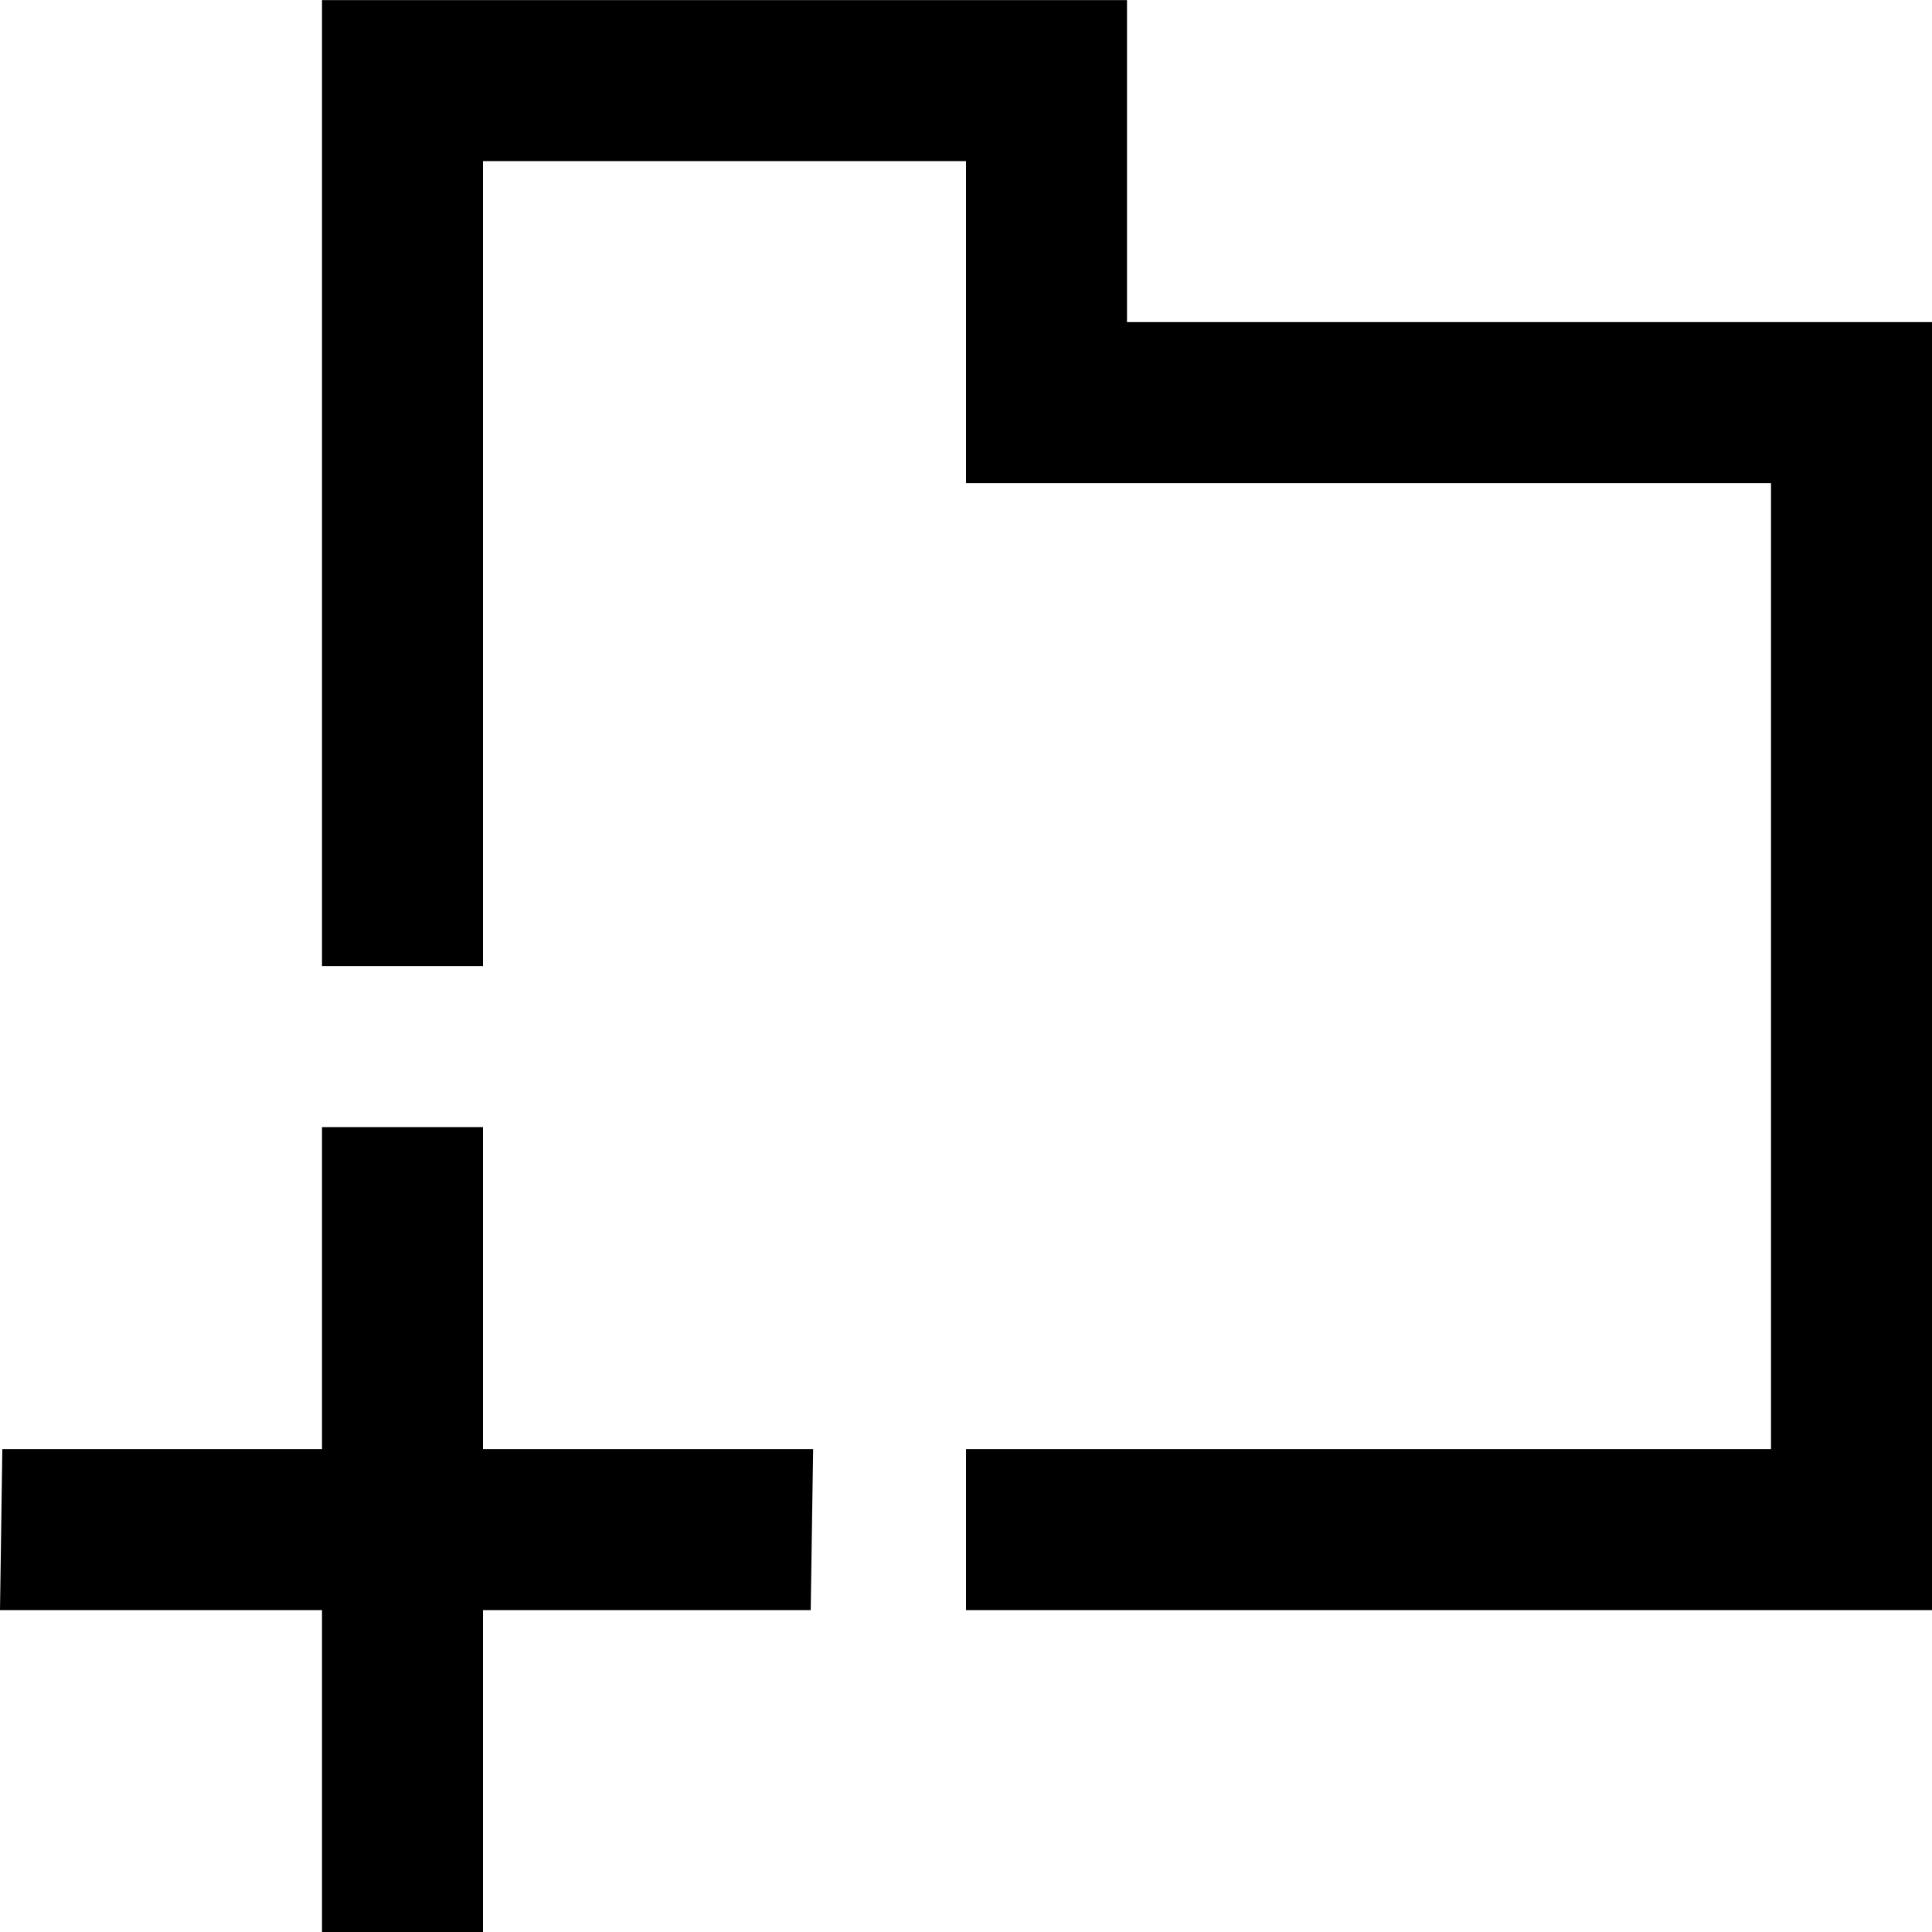
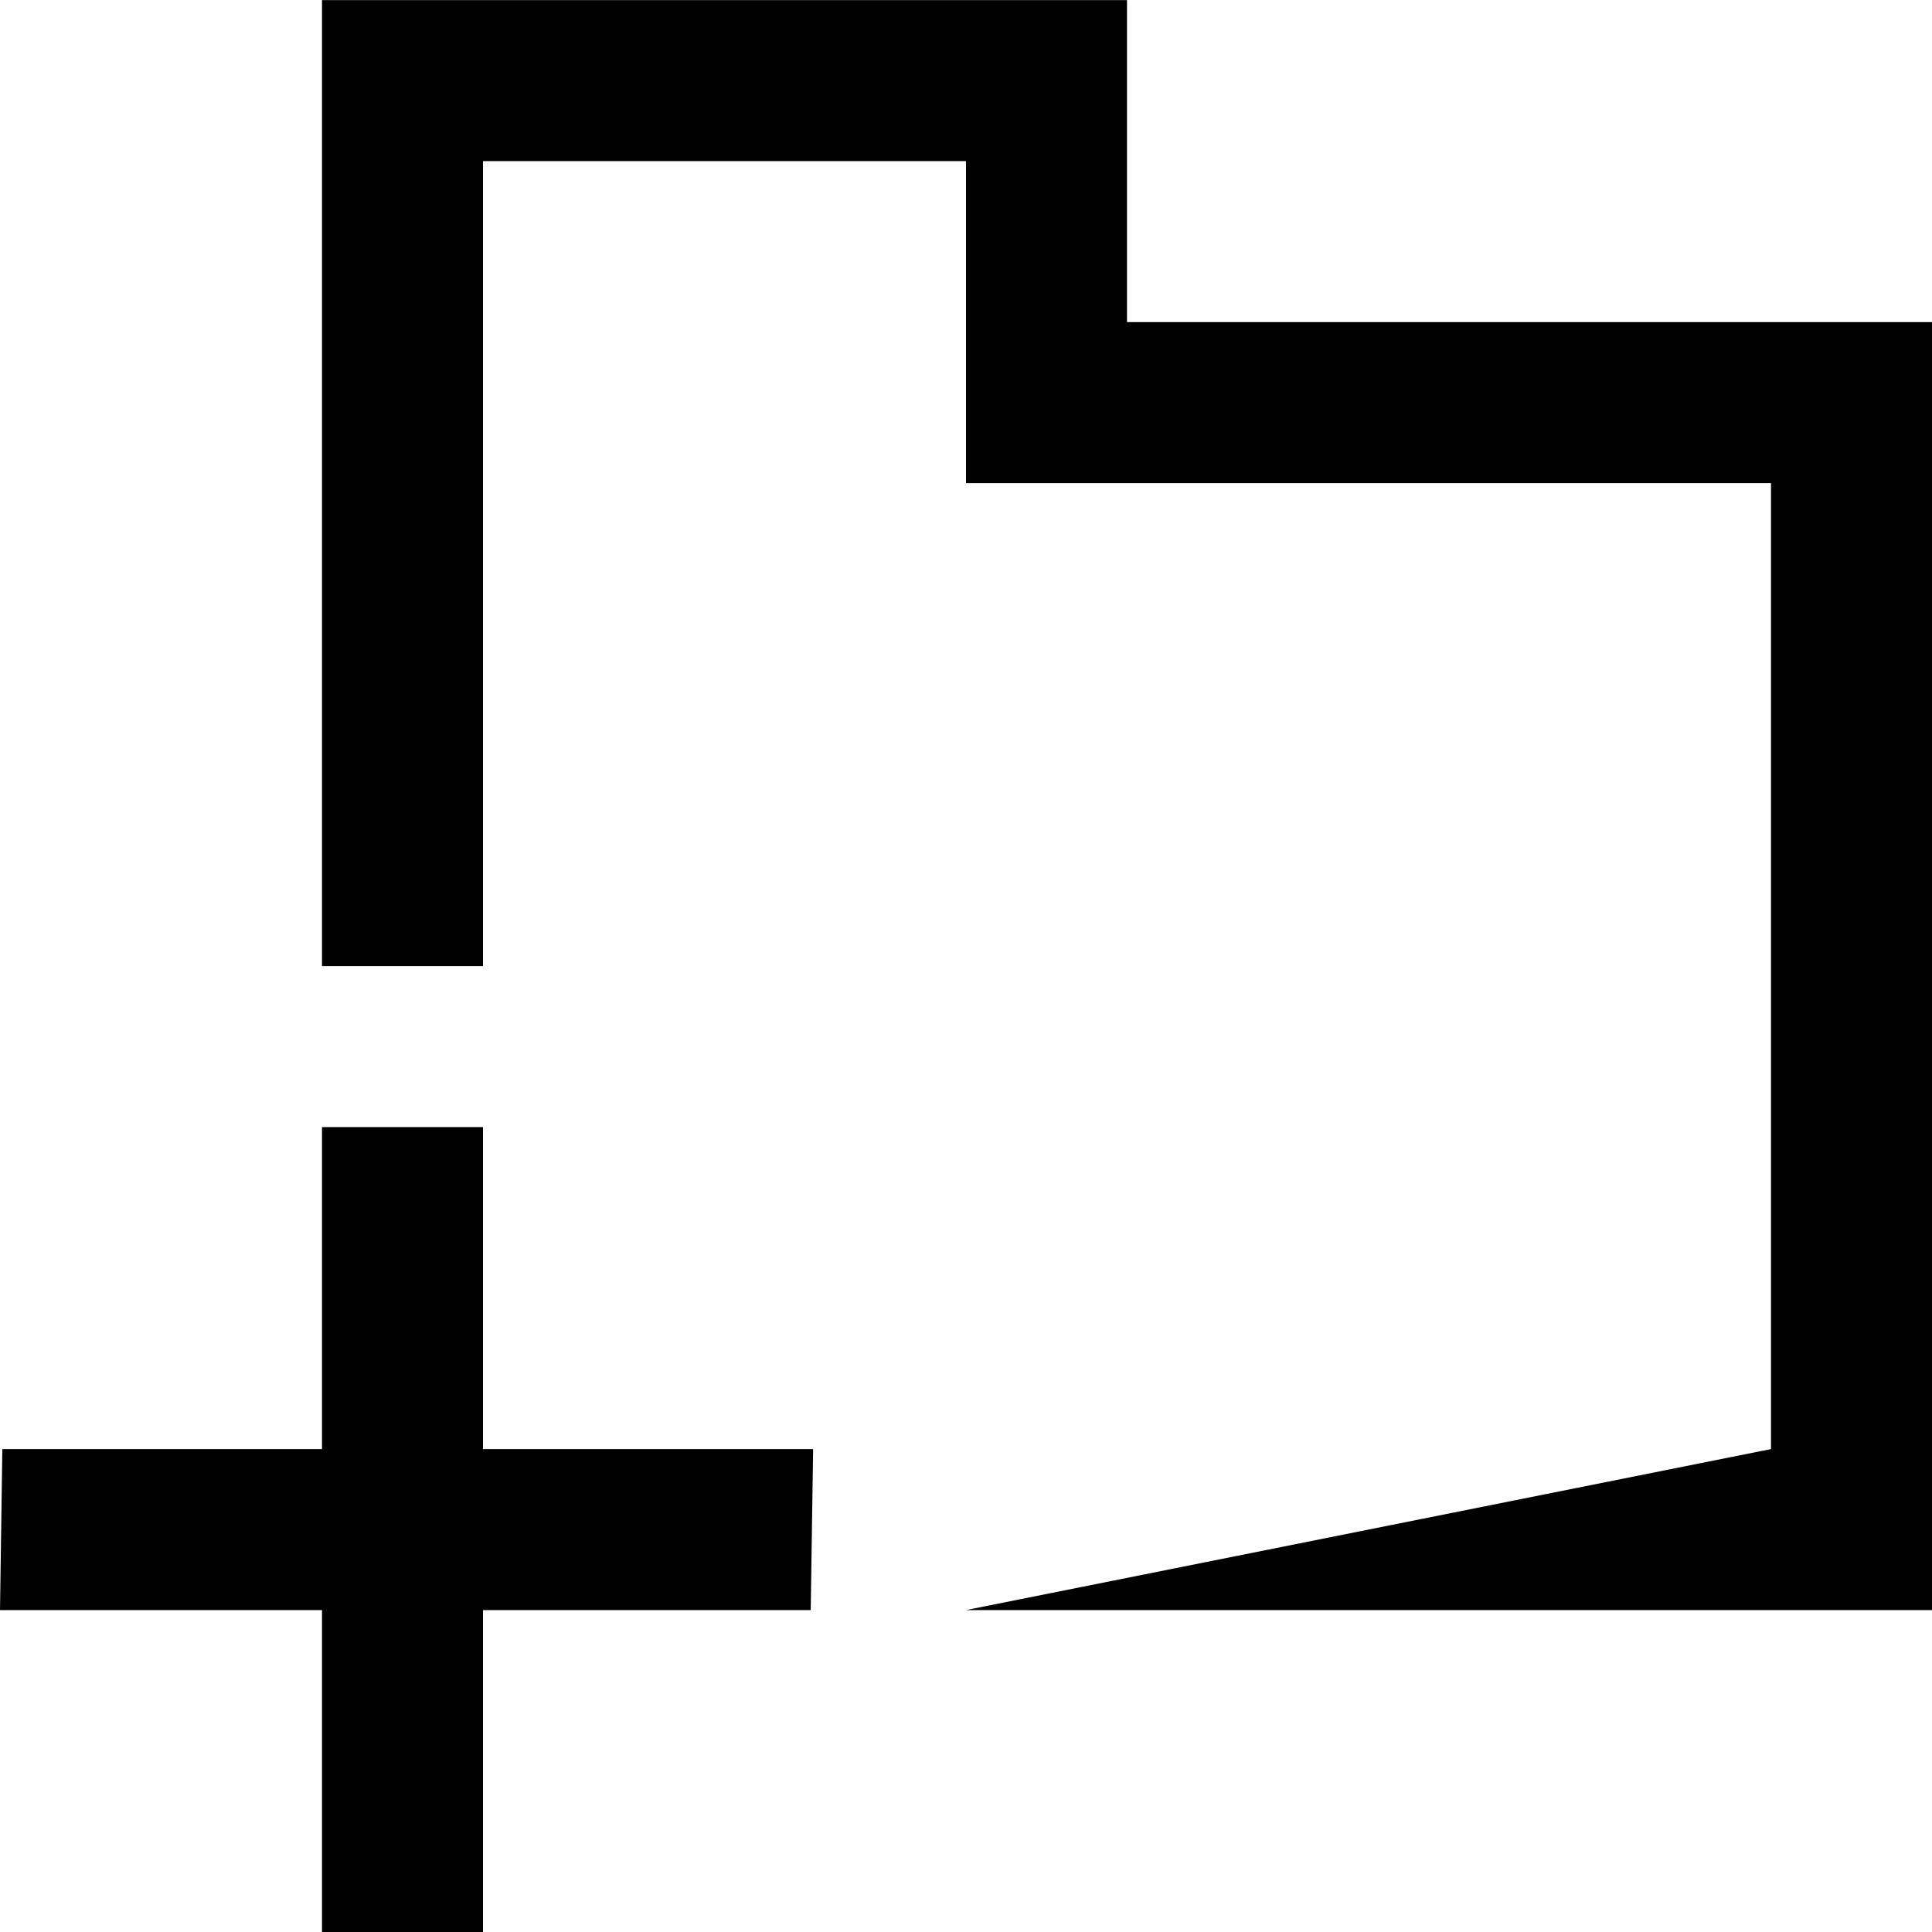
<svg xmlns="http://www.w3.org/2000/svg" width="800px" height="800px" viewBox="0 0 24 24" version="1.1">
  <title>directory_plus [#1664]</title>
  <desc>Created with Sketch.</desc>
  <defs>

</defs>
  <g id="Page-1" stroke="none" stroke-width="1" fill="none" fill-rule="evenodd">
    <g id="Dribbble-Light-Preview" transform="translate(-336, -1639)" fill="#000000">
      <g id="icons" transform="translate(56, 160)">
-         <path d="M286,1493.001 L284,1493.001 L284,1497.001 L280.029,1497.001 L280,1499.001 L284,1499.001 L284,1503.001 L286,1503.001 L286,1499.001 L290.071,1499.001 L290.101,1497.001 L286,1497.001 L286,1493.001 Z M304,1483.001 L304,1499.001 L292,1499.001 L292,1497.001 L302,1497.001 L302,1485.001 L292,1485.001 L292,1481.001 L286,1481.001 L286,1491.001 L284,1491.001 L284,1479.001 L294,1479.001 L294,1483.001 L304,1483.001 Z" id="directory_plus-[#1664]">
+         <path d="M286,1493.001 L284,1493.001 L284,1497.001 L280.029,1497.001 L280,1499.001 L284,1499.001 L284,1503.001 L286,1503.001 L286,1499.001 L290.071,1499.001 L290.101,1497.001 L286,1497.001 L286,1493.001 Z M304,1483.001 L304,1499.001 L292,1499.001 L302,1497.001 L302,1485.001 L292,1485.001 L292,1481.001 L286,1481.001 L286,1491.001 L284,1491.001 L284,1479.001 L294,1479.001 L294,1483.001 L304,1483.001 Z" id="directory_plus-[#1664]">

</path>
      </g>
    </g>
  </g>
</svg>